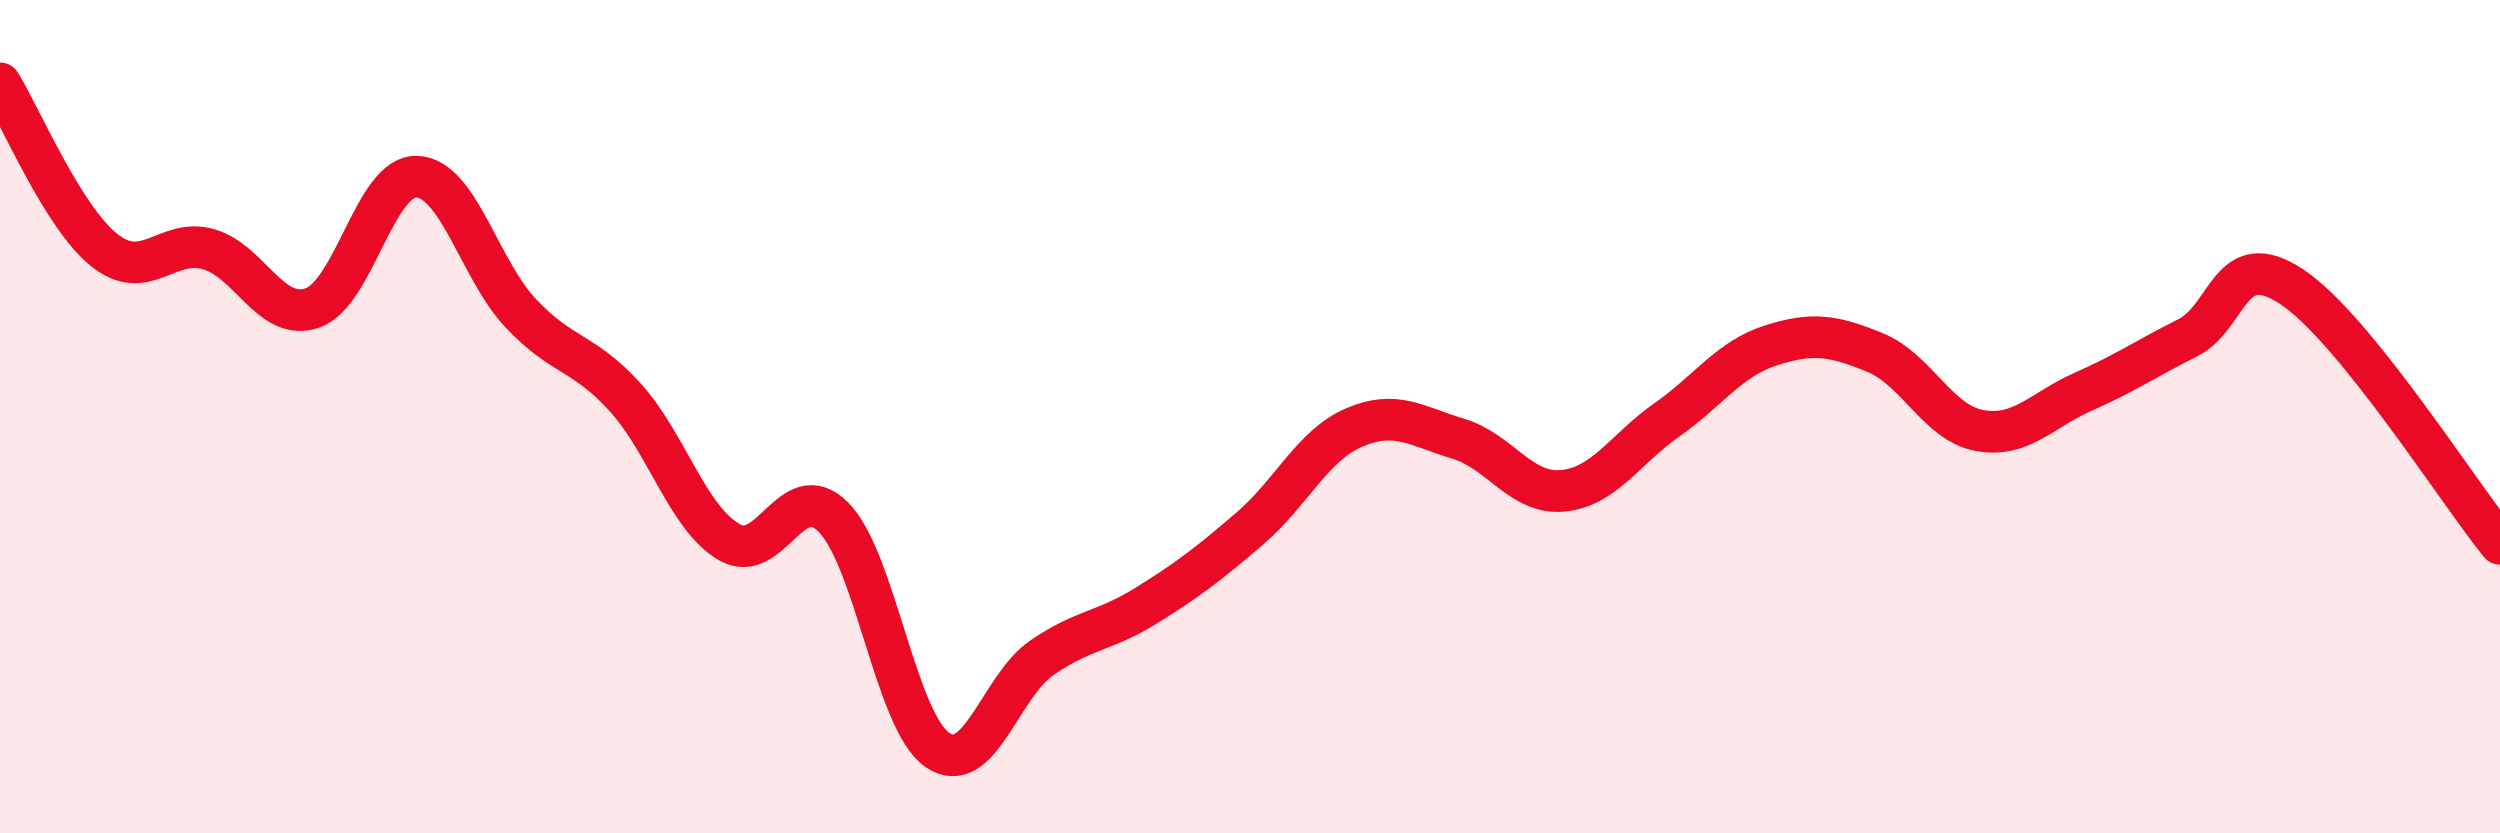
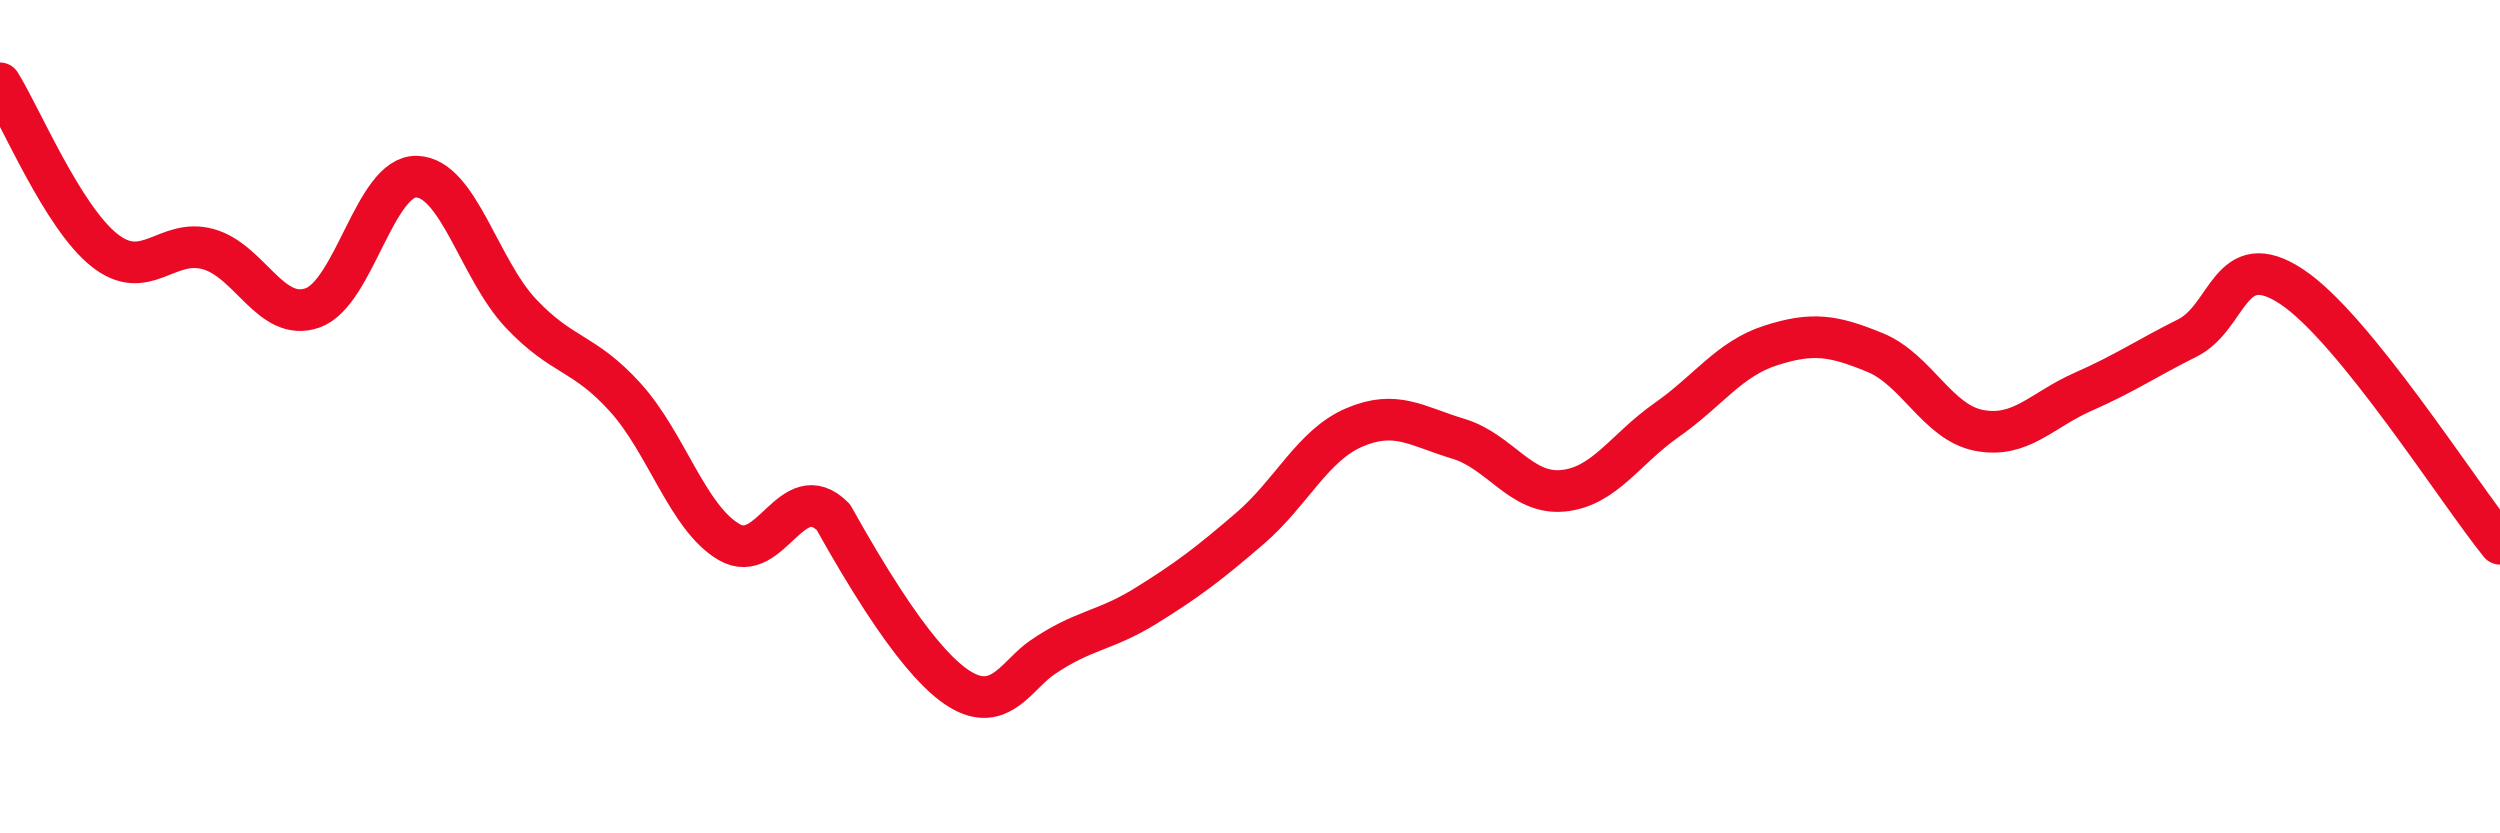
<svg xmlns="http://www.w3.org/2000/svg" width="60" height="20" viewBox="0 0 60 20">
-   <path d="M 0,2 C 0.5,2.8 1.5,5.2 2.5,6 C 3.5,6.8 4,5.7 5,5.98 C 6,6.26 6.5,7.74 7.5,7.39 C 8.5,7.04 9,4.21 10,4.24 C 11,4.27 11.5,6.46 12.5,7.52 C 13.5,8.58 14,8.43 15,9.53 C 16,10.63 16.5,12.43 17.5,13.01 C 18.5,13.59 19,11.41 20,12.41 C 21,13.41 21.5,17.32 22.5,18 C 23.5,18.68 24,16.48 25,15.79 C 26,15.1 26.5,15.16 27.5,14.54 C 28.5,13.92 29,13.54 30,12.68 C 31,11.82 31.5,10.69 32.5,10.26 C 33.5,9.83 34,10.23 35,10.53 C 36,10.83 36.5,11.87 37.5,11.78 C 38.5,11.69 39,10.78 40,10.08 C 41,9.38 41.5,8.61 42.5,8.29 C 43.5,7.97 44,8.05 45,8.46 C 46,8.87 46.5,10.14 47.5,10.33 C 48.5,10.52 49,9.84 50,9.4 C 51,8.96 51.5,8.61 52.5,8.11 C 53.5,7.61 53.5,5.89 55,6.88 C 56.5,7.87 59,11.82 60,13.05L60 20L0 20Z" fill="#EB0A25" opacity="0.1" stroke-linecap="round" stroke-linejoin="round" />
-   <path d="M 0,2 C 0.5,2.8 1.5,5.2 2.5,6 C 3.5,6.8 4,5.7 5,5.98 C 6,6.26 6.5,7.74 7.5,7.39 C 8.5,7.04 9,4.21 10,4.24 C 11,4.27 11.5,6.46 12.5,7.52 C 13.5,8.58 14,8.43 15,9.53 C 16,10.63 16.5,12.43 17.5,13.01 C 18.5,13.59 19,11.41 20,12.41 C 21,13.41 21.5,17.32 22.5,18 C 23.5,18.68 24,16.48 25,15.79 C 26,15.1 26.5,15.16 27.5,14.54 C 28.5,13.92 29,13.54 30,12.68 C 31,11.82 31.5,10.69 32.5,10.26 C 33.5,9.83 34,10.23 35,10.53 C 36,10.83 36.5,11.87 37.5,11.78 C 38.5,11.69 39,10.78 40,10.08 C 41,9.38 41.5,8.61 42.5,8.29 C 43.5,7.97 44,8.05 45,8.46 C 46,8.87 46.5,10.14 47.5,10.33 C 48.5,10.52 49,9.84 50,9.4 C 51,8.96 51.5,8.61 52.5,8.11 C 53.5,7.61 53.5,5.89 55,6.88 C 56.5,7.87 59,11.82 60,13.05" stroke="#EB0A25" stroke-width="1" fill="none" stroke-linecap="round" stroke-linejoin="round" />
+   <path d="M 0,2 C 0.5,2.8 1.5,5.2 2.5,6 C 3.5,6.8 4,5.7 5,5.98 C 6,6.26 6.5,7.74 7.5,7.39 C 8.5,7.04 9,4.21 10,4.24 C 11,4.27 11.5,6.46 12.5,7.52 C 13.5,8.58 14,8.43 15,9.53 C 16,10.63 16.5,12.43 17.5,13.01 C 18.5,13.59 19,11.41 20,12.41 C 23.5,18.68 24,16.48 25,15.79 C 26,15.1 26.5,15.16 27.5,14.54 C 28.5,13.92 29,13.54 30,12.68 C 31,11.82 31.5,10.69 32.5,10.26 C 33.5,9.83 34,10.23 35,10.53 C 36,10.83 36.5,11.87 37.5,11.78 C 38.5,11.69 39,10.78 40,10.08 C 41,9.38 41.5,8.61 42.5,8.29 C 43.5,7.97 44,8.05 45,8.46 C 46,8.87 46.5,10.14 47.5,10.33 C 48.5,10.52 49,9.84 50,9.4 C 51,8.96 51.5,8.61 52.5,8.11 C 53.5,7.61 53.5,5.89 55,6.88 C 56.5,7.87 59,11.82 60,13.05" stroke="#EB0A25" stroke-width="1" fill="none" stroke-linecap="round" stroke-linejoin="round" />
</svg>